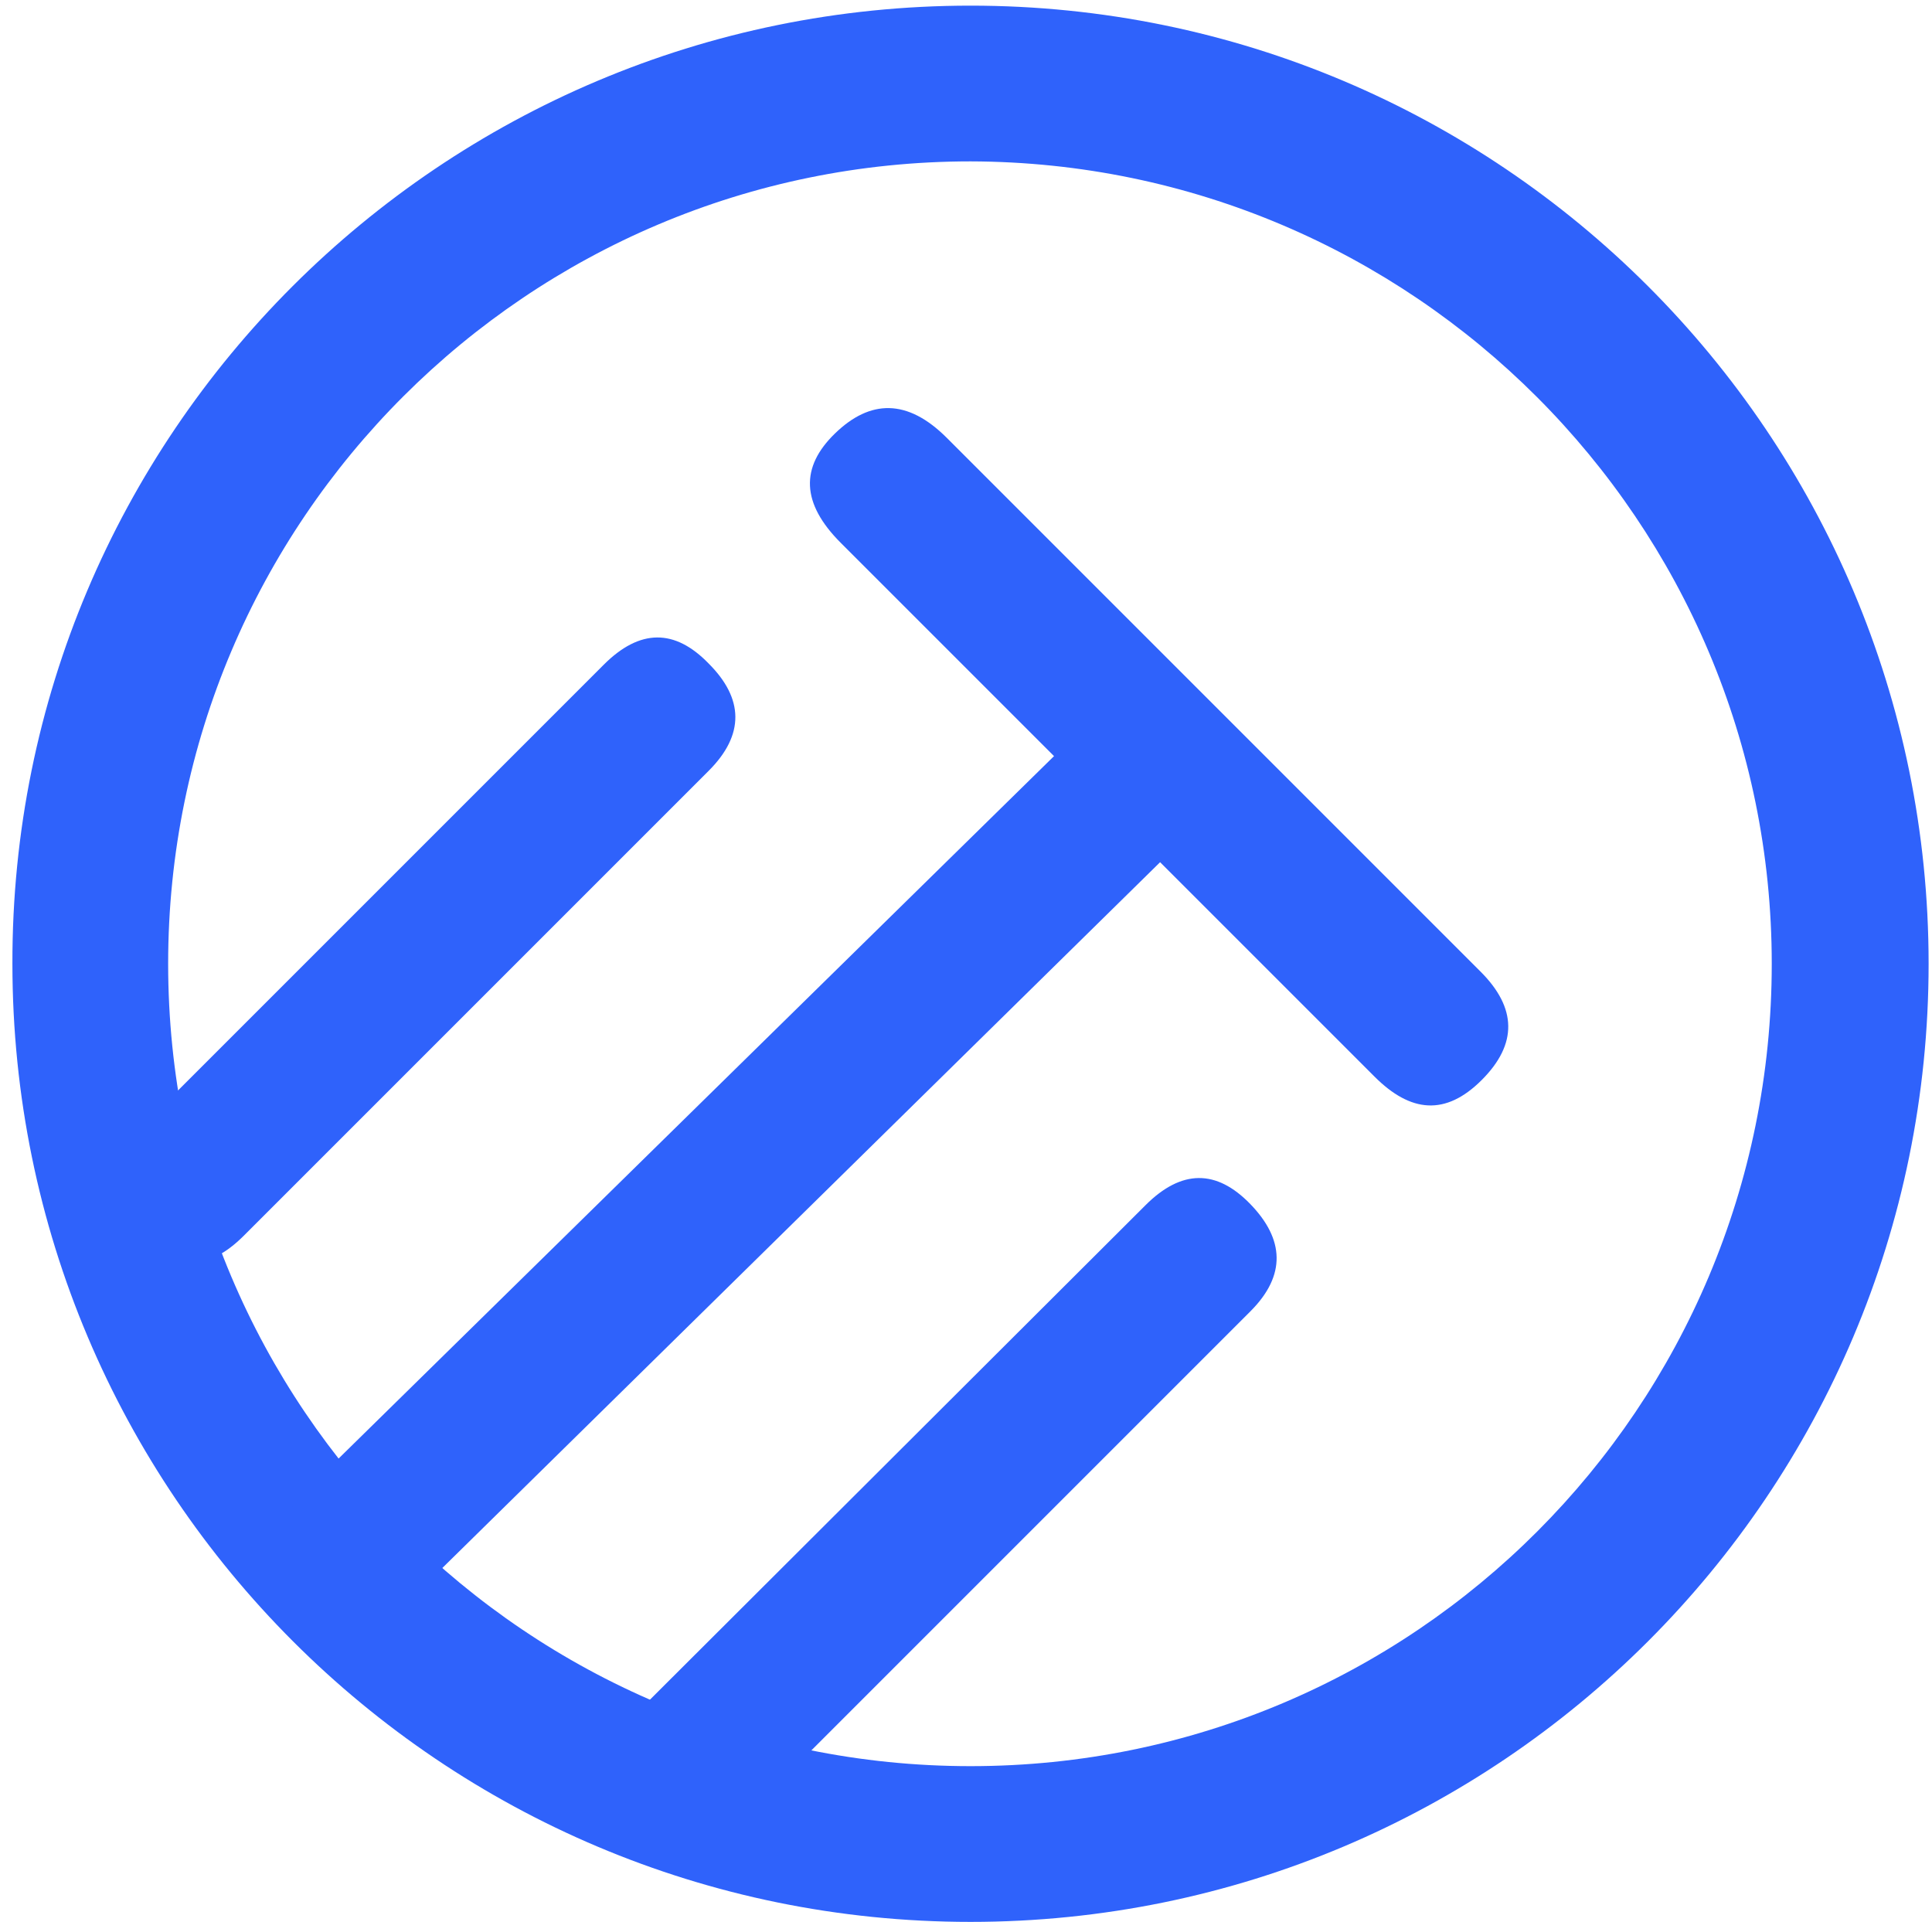
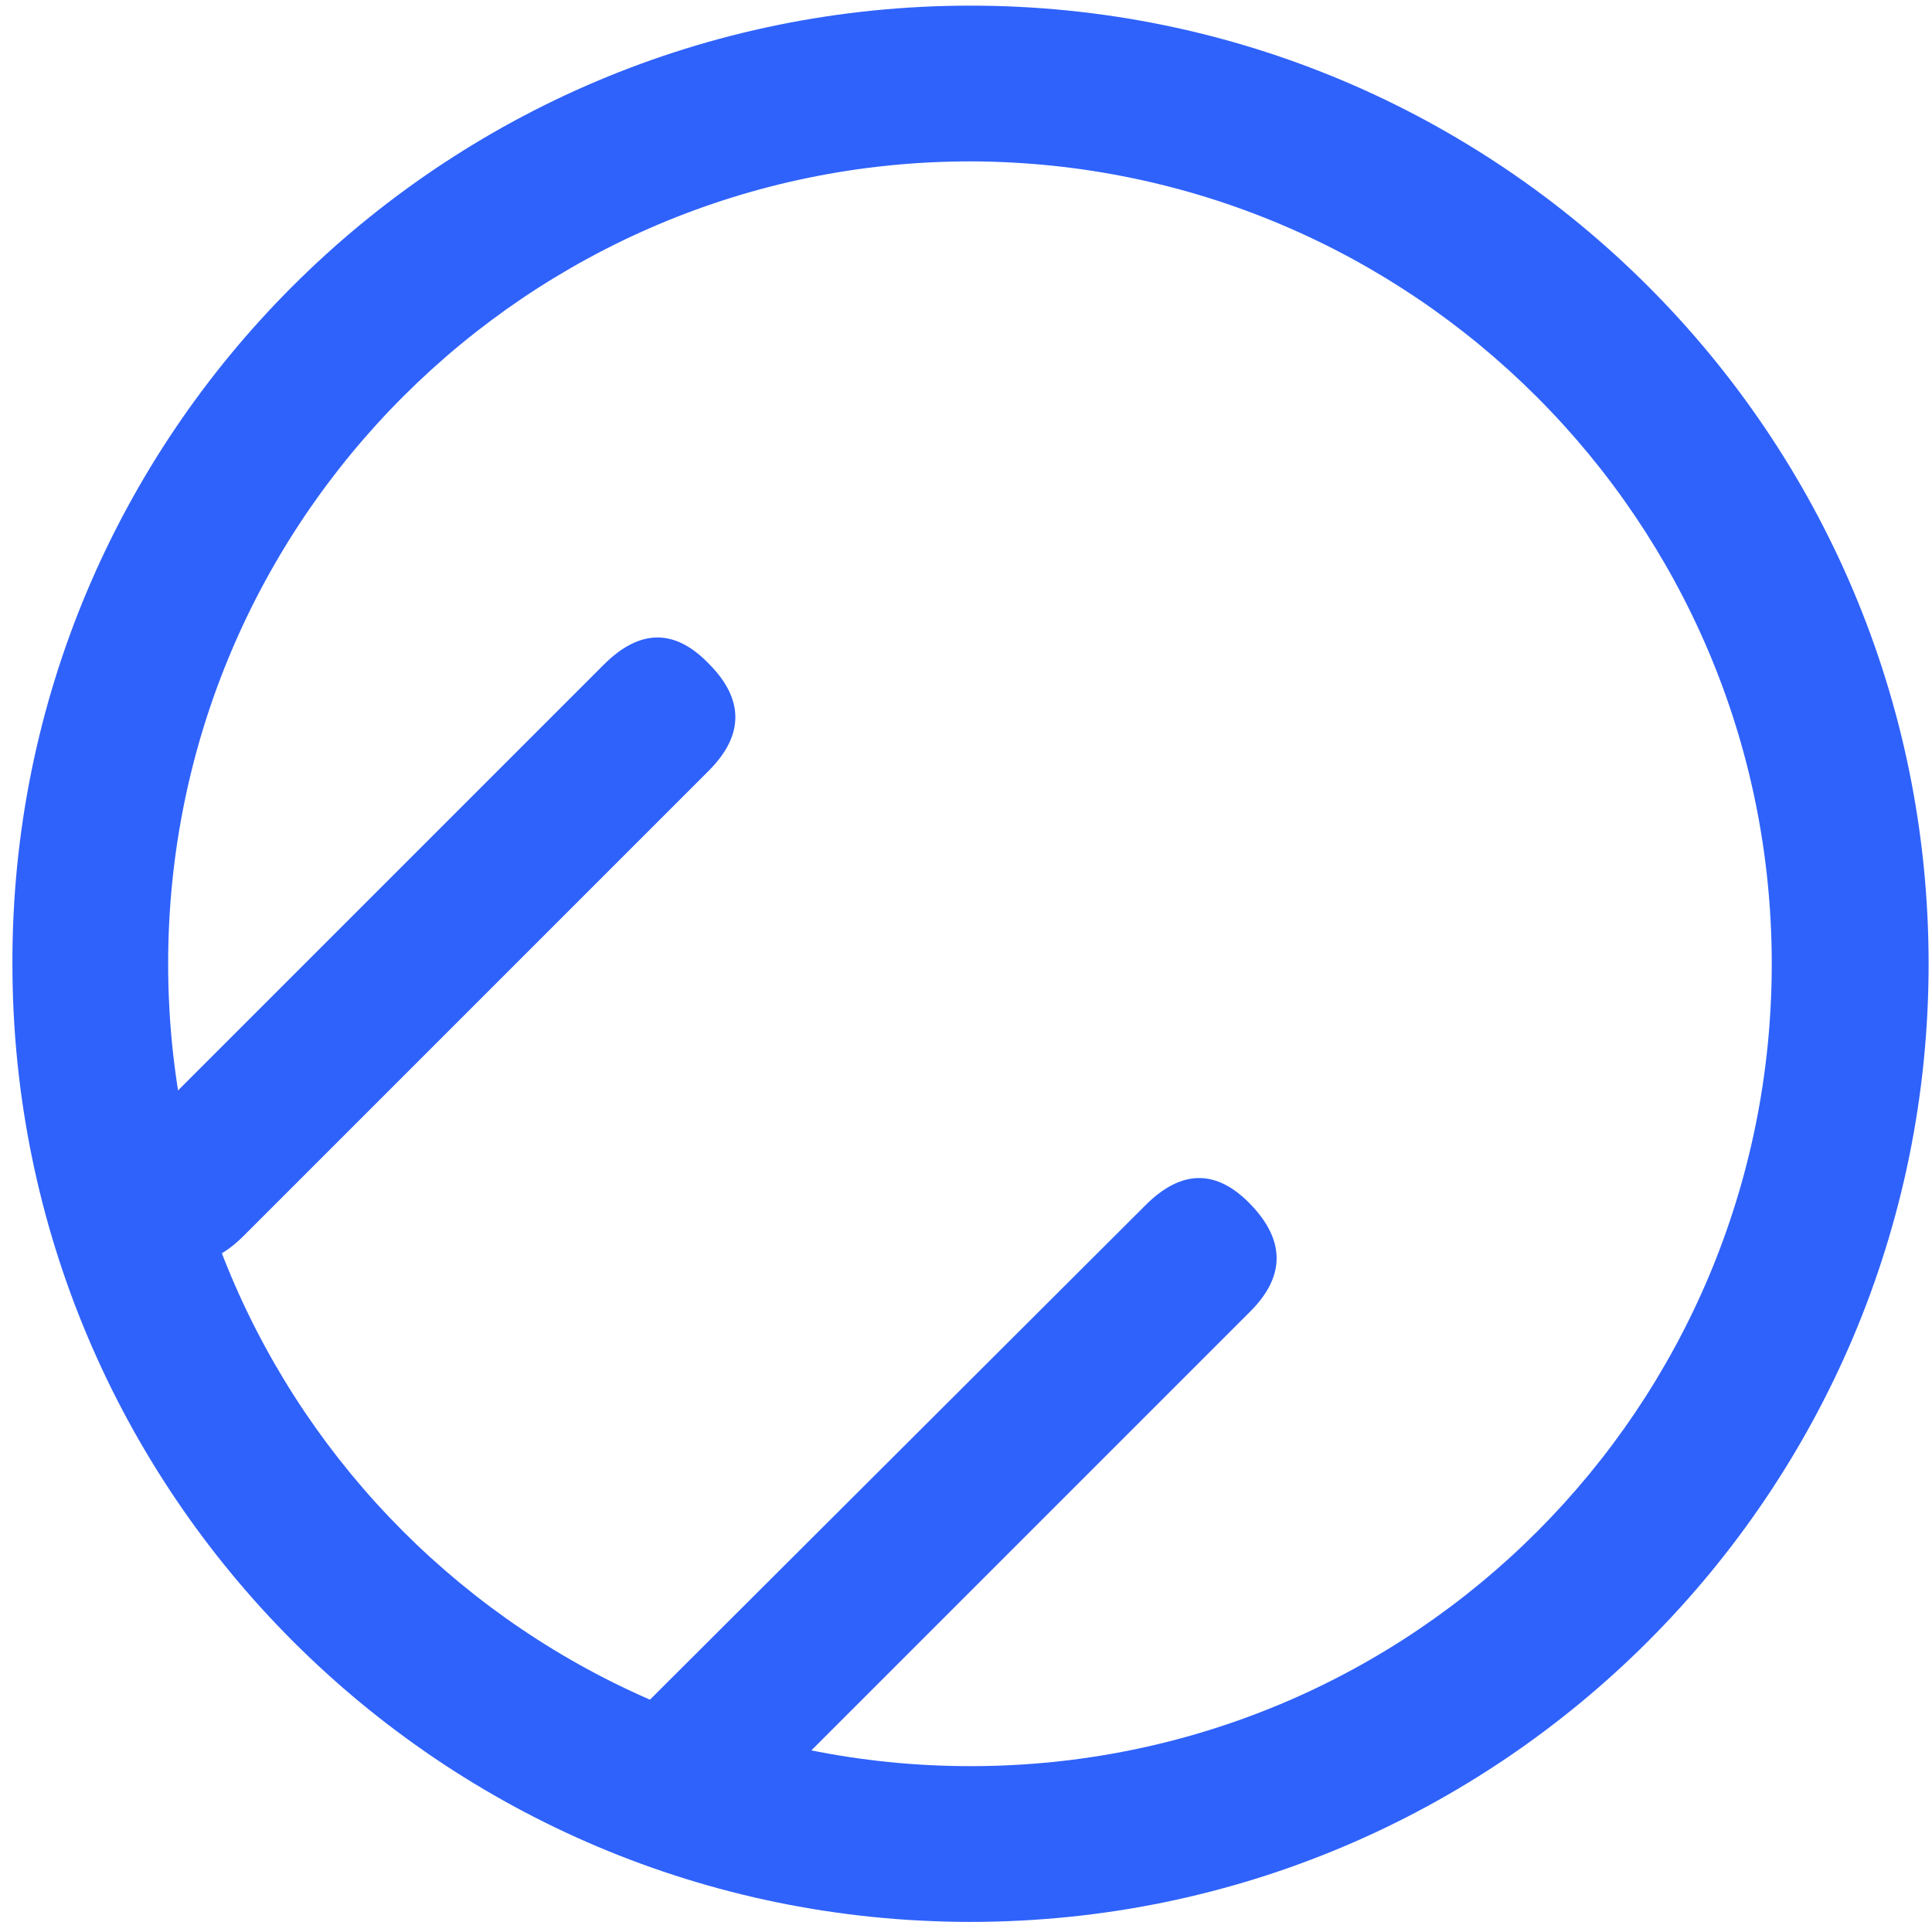
<svg xmlns="http://www.w3.org/2000/svg" version="1.1" id="Layer_1" x="0px" y="0px" viewBox="0 0 171.2 170.3" style="enable-background:new 0 0 171.2 170.3;" xml:space="preserve">
  <style type="text/css">
	.st0{fill:#2F62FB;}
</style>
  <path class="st0" d="M86,170.3c-46.9,0-84.9-38-84.9-84.9C1,38.5,39.1,0.5,86,0.5c46.9,0,84.9,38,84.9,84.9v0  C170.9,132.3,132.9,170.3,86,170.3 M86,14.3c-39.2,0-71.1,31.8-71.1,71.1s31.8,71.1,71.1,71.1S157,124.7,157,85.4c0,0,0,0,0,0  C157,46.2,125.2,14.4,86,14.3" />
  <path class="st0" d="M53.5,58.9c3.2-3.2,6.3-3.2,9.3-0.1c3.1,3.1,3.2,6.3,0,9.5l-41.2,41.2c-3.2,3.2-6.3,3.2-9.5,0s-3.1-6.2,0.1-9.3  L53.5,58.9z" />
  <path class="st0" d="M101.5,106.8c3.2-3.2,6.3-3.2,9.3-0.1s3.2,6.3,0,9.5L66,161c-3.2,3.2-6.3,3.2-9.5,0c-3.2-3.2-3.1-6.2,0.1-9.4  L101.5,106.8z" />
-   <path class="st0" d="M93.4,67L74.5,48.1c-3.5-3.5-3.6-6.7-0.5-9.7s6.4-3.1,9.9,0.4l47.3,47.3c3.2,3.2,3.3,6.4,0.1,9.6  c-3.2,3.2-6.3,2.9-9.5-0.3l-19-19L37,141.1c-3.6,3.6-7,3.9-10,0.8c-3.2-3.2-3.1-6.7,0.5-10.2L93.4,67z" />
</svg>